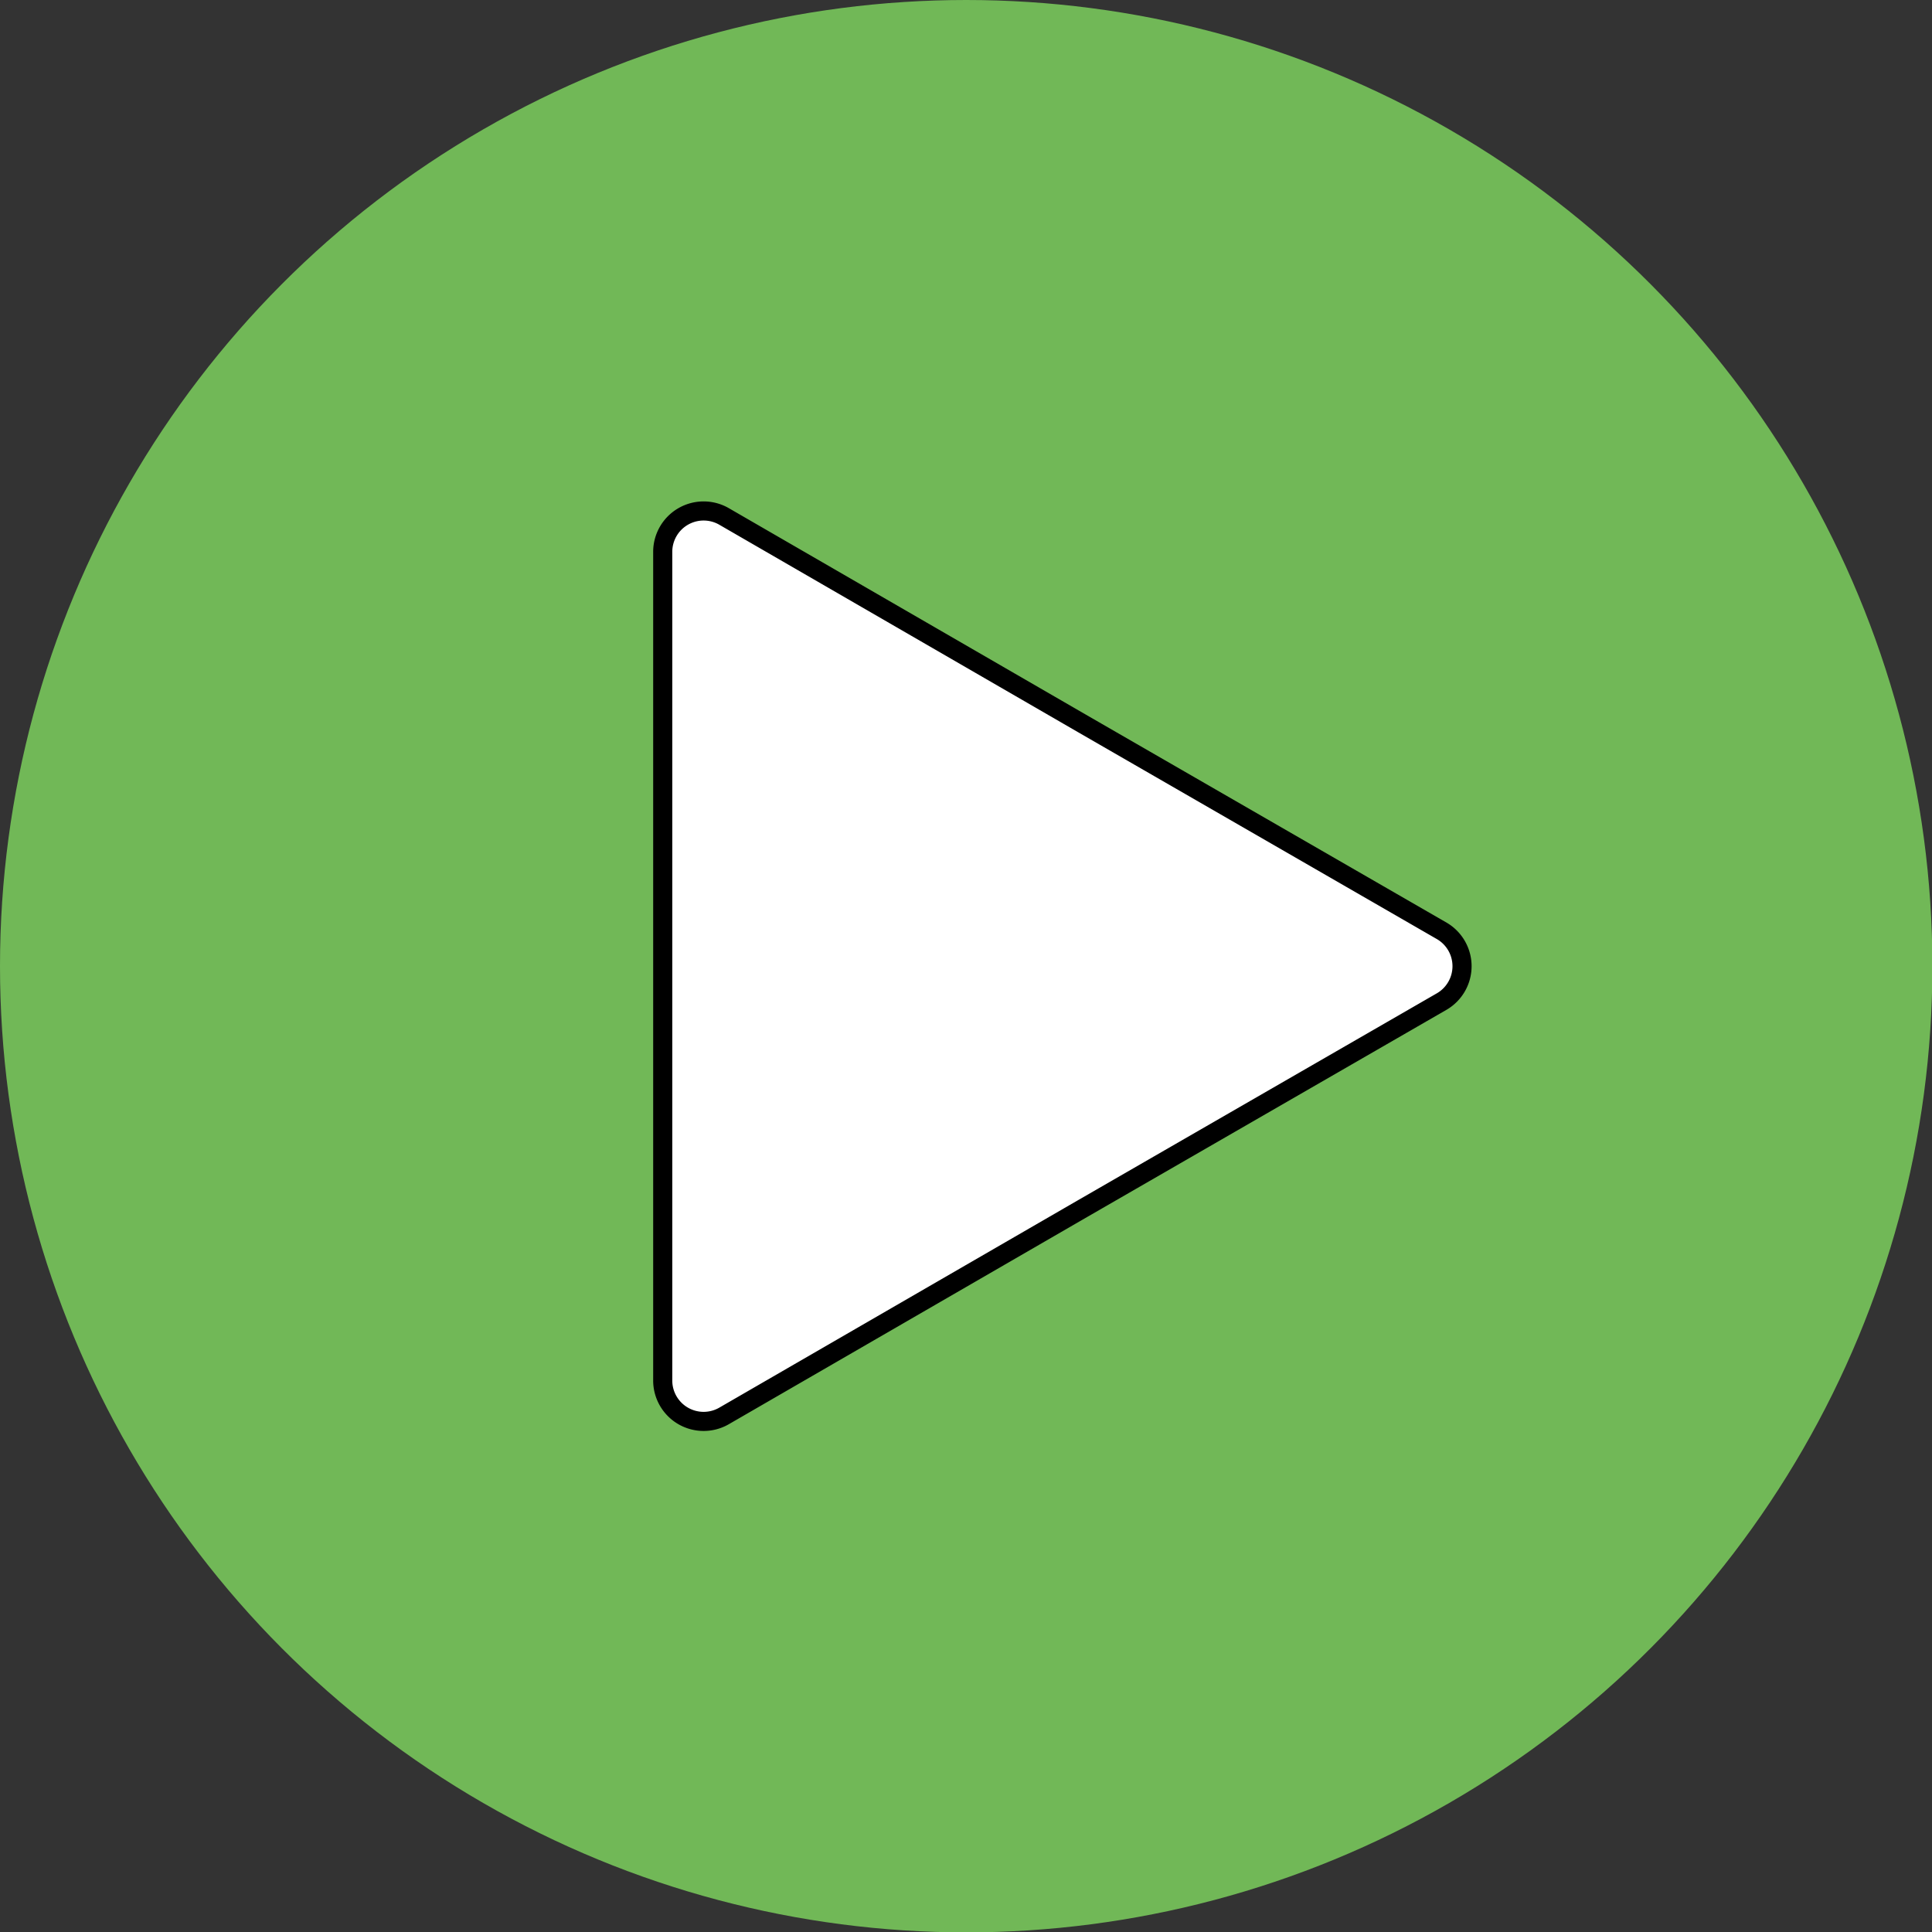
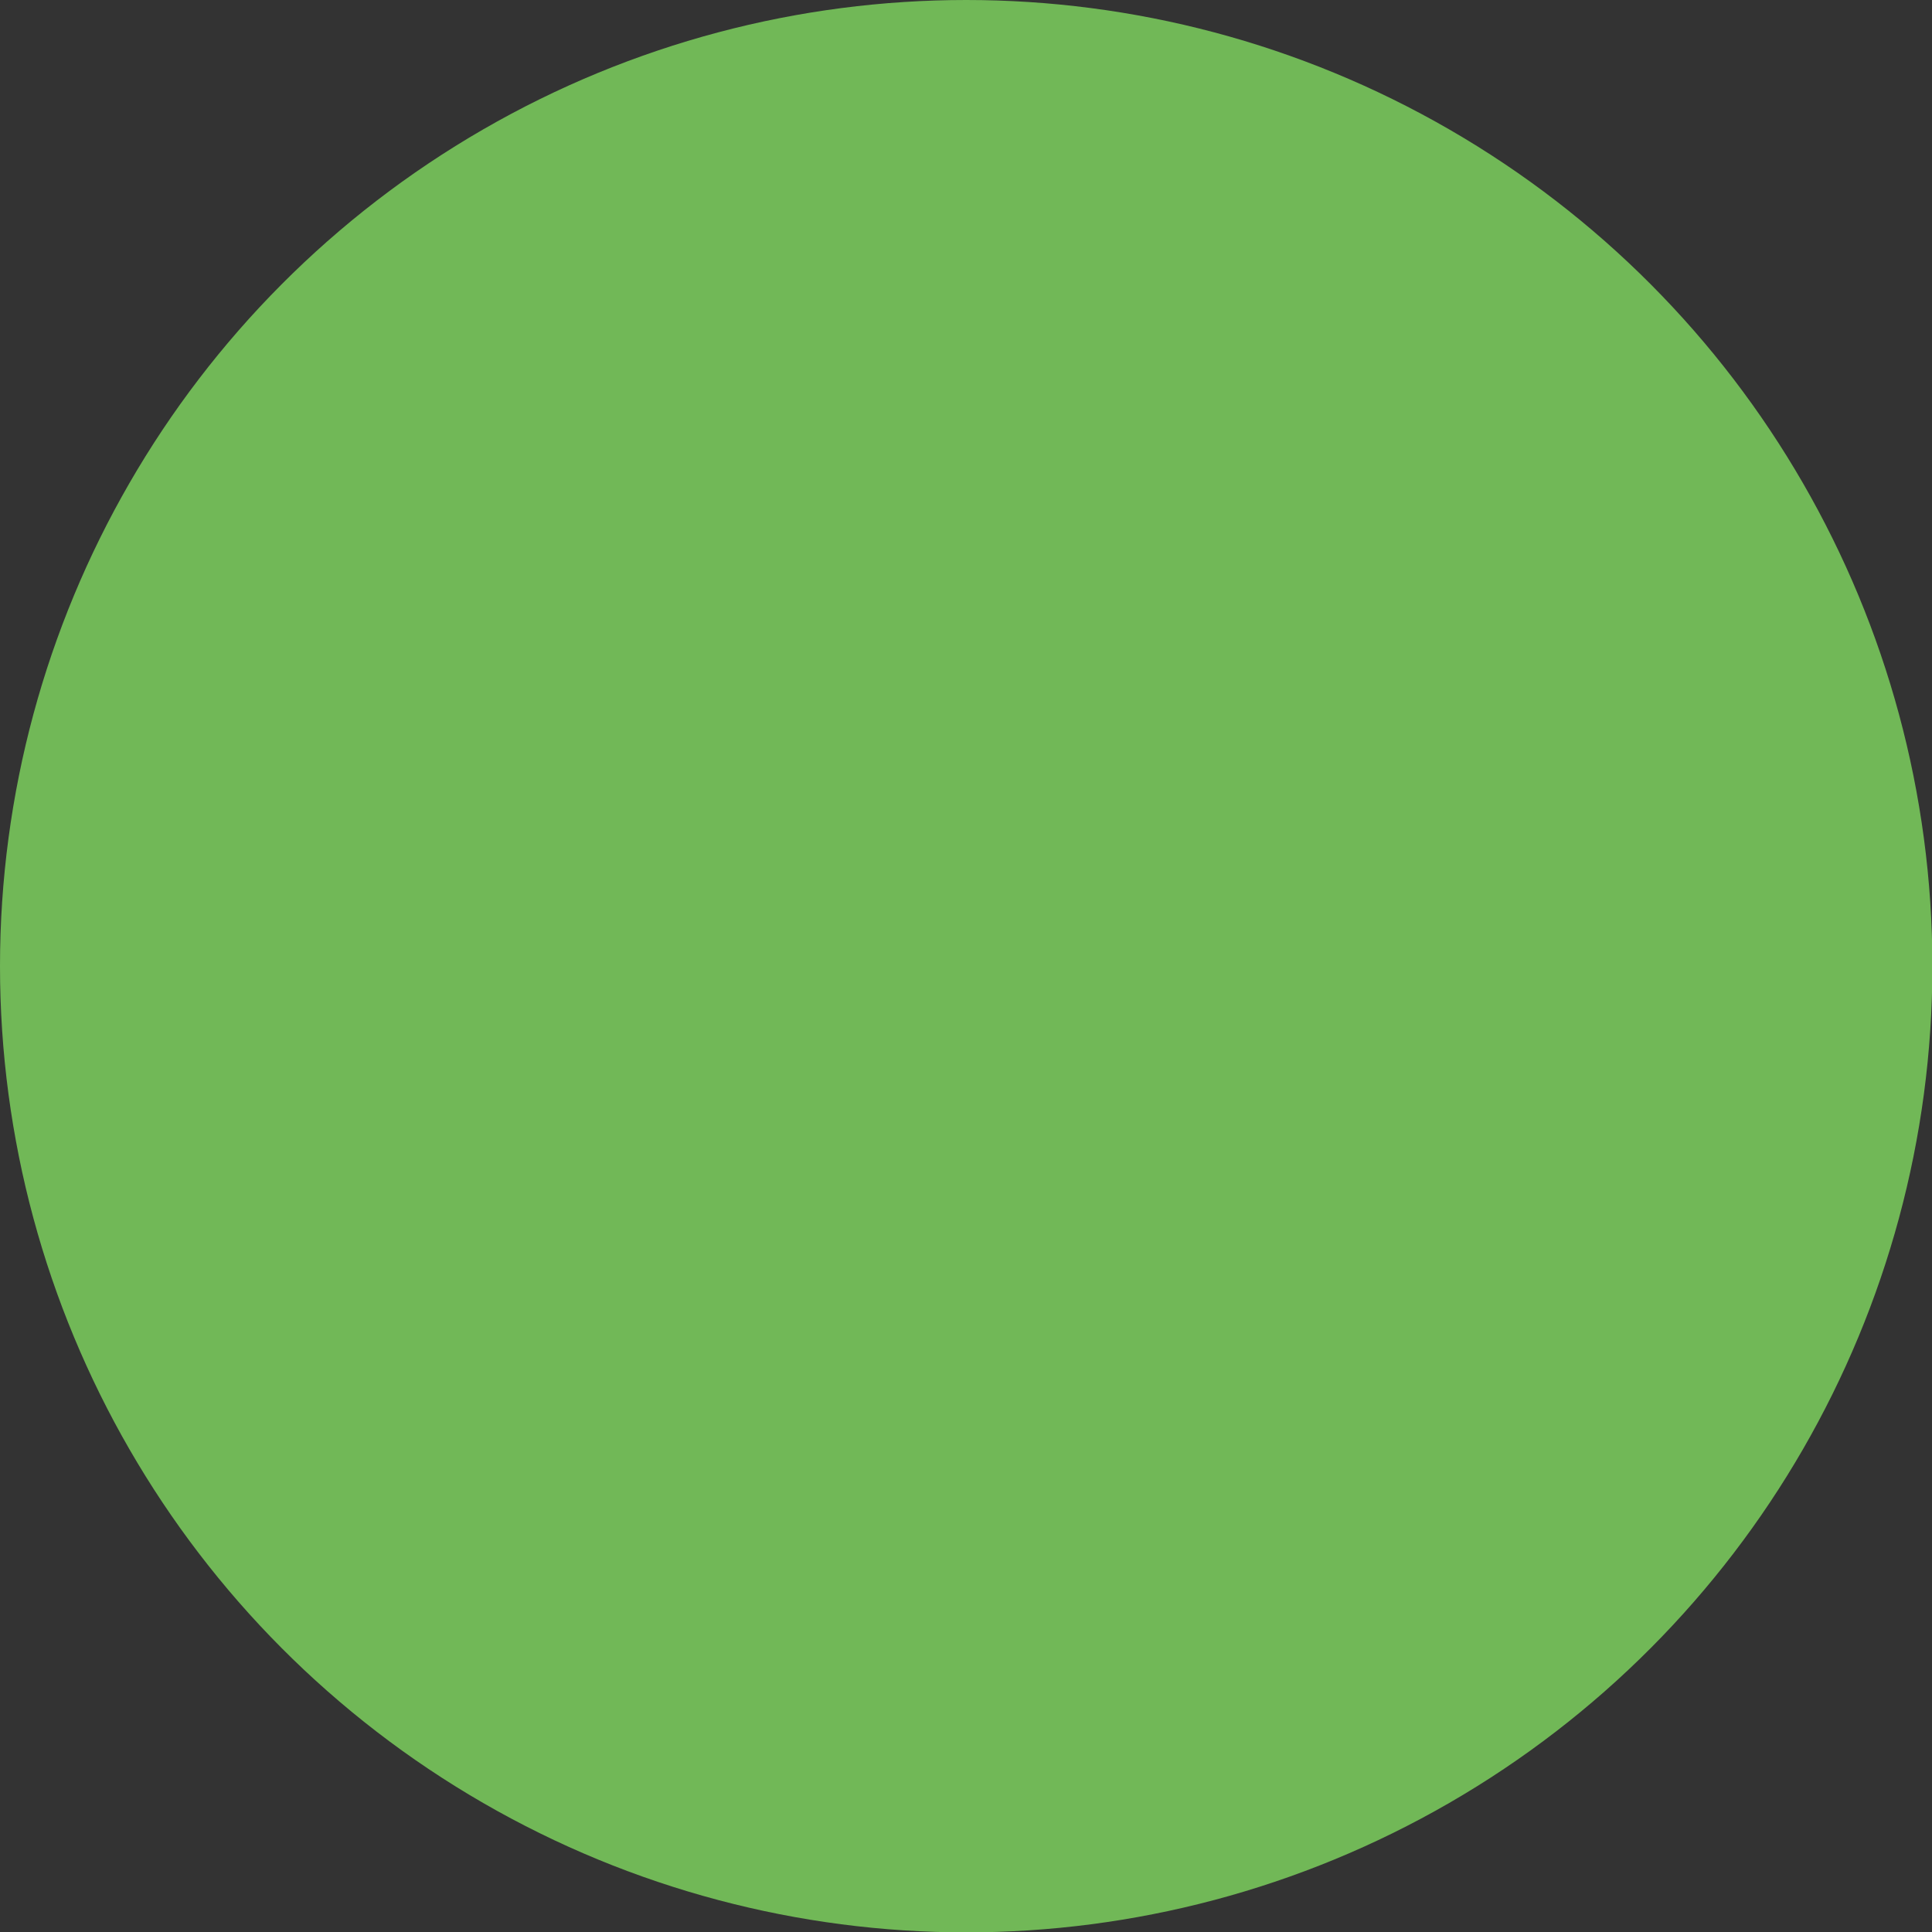
<svg xmlns="http://www.w3.org/2000/svg" id="Capa_1" data-name="Capa 1" viewBox="0 0 50.55 50.55">
  <rect x="0" y="0" width="50.55" height="50.55" fill="#333333" stroke="none" />
  <defs>
    <style>.cls-1{fill:#71b857;}.cls-2{fill:#fff;stroke:#000;stroke-linecap:round;stroke-linejoin:round;stroke-width:0.5px;}</style>
  </defs>
  <title>play-verde</title>
  <circle class="cls-1" cx="25.28" cy="25.28" r="25.28" />
-   <path class="cls-2" d="M1039.55,557V546.15a1.07,1.07,0,0,1,1.6-.92l9.39,5.43,9.4,5.42a1.07,1.07,0,0,1,0,1.84l-9.4,5.42-9.39,5.43a1.07,1.07,0,0,1-1.6-.92Z" transform="translate(-1022.21 -531.72)" />
</svg>